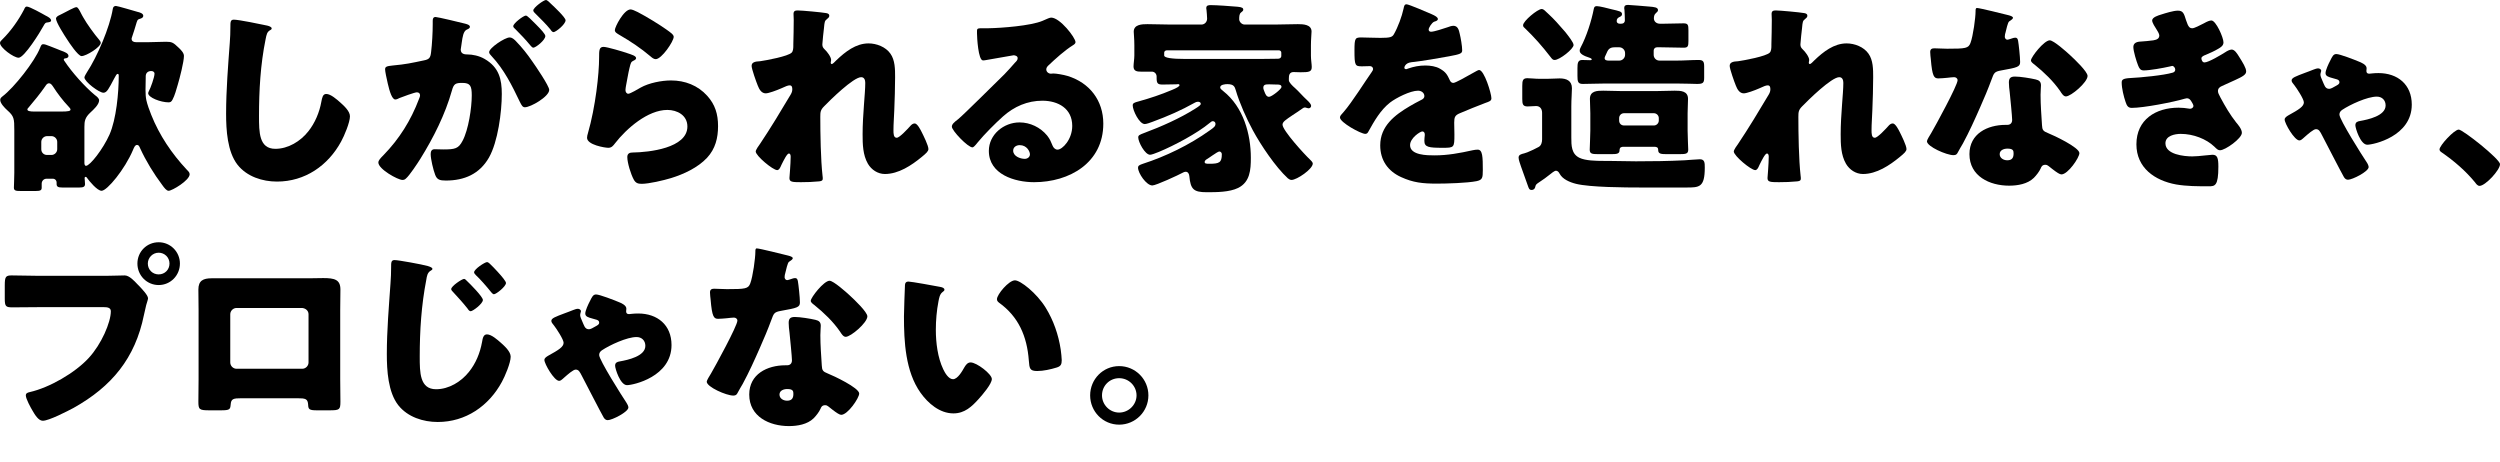
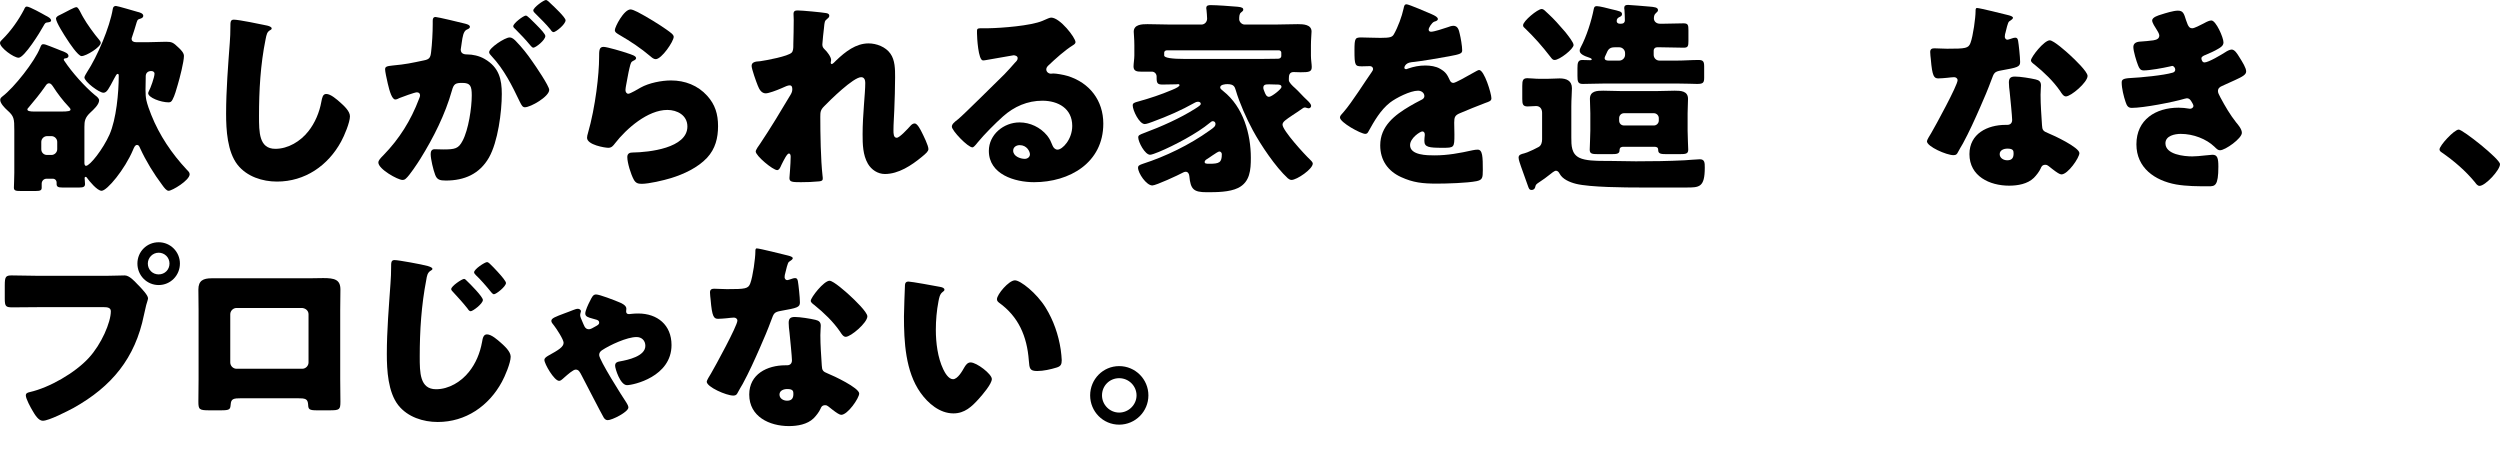
<svg xmlns="http://www.w3.org/2000/svg" width="644" height="119" viewBox="0 0 644 119" fill="none">
  <g clip-path="url(#clip0_608_22575)">
    <path d="M11.74 4.008C12.162 4.219 13.162 4.693 13.162 5.273C13.162 5.642 12.741 5.695 12.425 5.748C11.635 5.801 11.582 6.012 11.161 6.75C10.371 8.226 6.265 14.871 4.791 14.871C3.527 14.871 0 12.287 0 11.074C0 10.705 0.316 10.441 0.579 10.177C2.79 8.015 4.791 5.168 6.212 2.426C6.37 2.057 6.528 1.687 6.897 1.687C7.634 1.687 10.898 3.533 11.74 4.008ZM12.004 46.036C11.267 46.036 10.74 46.616 10.74 47.301V48.356C10.74 48.989 10.424 49.2 9.213 49.2H5.37C4.159 49.2 3.58 49.147 3.58 48.356C3.58 47.934 3.685 45.719 3.685 44.506V33.591C3.685 30.532 3.633 29.952 1.843 28.37C1.211 27.79 0.053 26.63 0.053 25.733C0.053 25.312 0.316 25.101 0.632 24.837C3.633 22.57 8.95 15.82 10.319 12.339C10.635 11.549 10.74 11.39 11.161 11.39C11.477 11.39 12.004 11.549 12.899 11.918C13.794 12.287 15.373 12.867 15.689 13.025C16.742 13.394 17.637 13.763 17.637 14.396C17.637 14.871 17.163 15.029 16.794 15.029C16.742 15.029 16.426 15.082 16.426 15.345C16.426 15.451 16.479 15.556 16.637 15.767C18.479 18.562 21.901 22.411 24.481 24.521C24.85 24.784 25.534 25.312 25.534 25.839C25.534 26.946 24.06 28.265 23.323 28.95C21.901 30.268 21.743 31.165 21.743 32.694V41.87C21.743 42.133 21.743 42.713 22.165 42.713C23.165 42.713 26.534 38.442 28.219 34.645C29.956 30.69 30.588 23.888 30.588 19.511C30.588 19.353 30.588 19.037 30.325 19.037C30.009 19.037 29.851 19.458 29.43 20.197C28.008 22.886 27.535 23.888 26.64 23.888C25.534 23.888 21.743 21.04 21.743 19.933C21.743 19.669 22.27 18.826 22.428 18.562C25.06 14.554 28.272 7.066 29.061 2.268C29.114 1.846 29.377 1.529 29.851 1.529C30.272 1.529 34.642 2.848 35.432 3.058C35.906 3.164 36.906 3.428 36.906 4.06C36.906 4.64 36.221 4.799 35.853 4.904C35.379 5.062 35.379 5.326 35.221 5.695C34.853 7.066 34.379 8.384 33.958 9.703C33.905 9.808 33.905 9.914 33.905 10.019C33.905 10.652 34.484 10.863 35.011 10.863H38.433C39.907 10.863 41.328 10.758 42.802 10.758C44.276 10.758 44.645 10.968 45.961 12.234C46.54 12.761 47.383 13.605 47.383 14.396C47.383 15.925 46.277 20.197 45.803 21.779C45.435 23.044 45.014 24.626 44.434 25.681C44.171 26.155 43.961 26.366 43.434 26.366C41.434 26.366 38.169 25.154 38.169 23.993C38.169 23.835 38.275 23.677 38.327 23.519C38.801 22.675 39.801 19.88 39.801 18.984C39.801 18.509 39.38 18.298 38.959 18.298C38.117 18.298 37.538 18.773 37.538 19.669V19.933C37.538 20.829 37.485 21.989 37.485 23.15C37.485 24.099 37.538 25.048 37.696 25.786C37.906 26.788 38.538 28.581 38.959 29.583C41.065 34.856 44.224 39.55 48.12 43.715C48.436 44.032 48.857 44.401 48.857 44.876C48.857 46.458 44.329 49.147 43.434 49.147C42.908 49.147 42.328 48.409 41.802 47.67C39.591 44.717 37.643 41.553 36.116 38.231C35.853 37.598 35.695 37.335 35.274 37.335C34.747 37.335 34.431 38.231 34.273 38.6C32.167 43.61 27.587 49.147 26.166 49.147C25.06 49.147 23.007 46.668 22.375 45.772C22.27 45.614 22.217 45.561 22.059 45.561C21.849 45.561 21.796 45.719 21.796 45.877C21.796 46.194 21.901 46.879 21.901 47.407C21.901 48.092 21.48 48.303 20.48 48.303H16.057C15.057 48.303 14.583 48.145 14.583 47.407V47.038C14.583 46.458 14.162 46.036 13.583 46.036H12.004ZM15.584 28.739C17.742 28.739 18.163 28.581 18.163 28.212C18.163 27.948 17.9 27.737 17.584 27.368C16.268 25.997 14.741 23.993 13.741 22.411C13.478 22.042 13.162 21.462 12.635 21.462C12.109 21.462 11.898 21.884 11.635 22.253C10.319 24.152 8.845 25.945 7.371 27.685C7.213 27.843 7.055 28.001 7.055 28.212C7.055 28.581 7.634 28.739 8.897 28.739H15.584ZM10.635 38.442C10.635 39.286 11.267 39.919 12.109 39.919H13.267C14.057 39.919 14.741 39.233 14.741 38.442V36.544C14.741 35.753 14.057 35.067 13.267 35.067H12.109C11.319 35.067 10.635 35.753 10.635 36.544V38.442ZM15.32 3.902C15.531 3.797 15.794 3.639 16.163 3.48C17.374 2.9 19.111 1.846 19.69 1.846C20.059 1.846 20.427 2.531 20.954 3.586C21.112 3.849 21.27 4.219 21.48 4.535C22.323 6.064 24.376 8.912 25.534 10.23C25.692 10.441 25.955 10.758 25.955 11.021C25.955 12.129 22.217 14.449 21.006 14.449C20.111 14.449 17.795 10.968 17.268 10.125C16.637 9.175 14.425 5.748 14.425 4.799C14.425 4.377 14.952 4.06 15.32 3.902Z" fill="black" />
    <path d="M68.826 6.592C69.247 6.697 69.984 6.908 69.984 7.33C69.984 7.541 69.774 7.699 69.616 7.752C68.774 8.226 68.668 8.859 68.405 10.178C67.089 16.664 66.72 23.308 66.72 29.899C66.72 34.065 66.72 38.337 70.932 38.337C74.249 38.337 77.408 36.386 79.408 33.855C81.146 31.692 82.304 28.898 82.778 26.208C82.988 25.154 83.146 24.204 84.041 24.204C85.2 24.204 86.779 25.628 87.621 26.366C88.569 27.21 90.148 28.634 90.148 29.952C90.148 31.534 88.674 35.015 87.885 36.438C84.515 42.661 78.566 46.774 71.353 46.774C67.615 46.774 63.614 45.508 61.192 42.45C58.56 39.075 58.244 33.485 58.244 29.267C58.244 23.203 58.771 16.716 59.192 11.021C59.297 9.914 59.35 8.121 59.35 6.908C59.35 5.695 59.35 5.062 60.245 5.062C61.456 5.062 67.141 6.223 68.826 6.592Z" fill="black" />
    <path d="M111.469 5.379C111.469 4.851 111.574 4.377 112.206 4.377C112.733 4.377 118.682 5.801 119.682 6.064C120.103 6.17 121.051 6.381 121.051 6.908C121.051 7.277 120.682 7.435 120.208 7.646C119.366 8.068 119.156 9.492 118.945 10.968L118.84 11.707C118.787 12.023 118.682 12.603 118.682 12.761C118.682 13.974 119.787 14.027 120.472 14.027C121.63 14.027 123.42 14.343 124.841 15.187C128.579 17.349 129.264 20.46 129.264 24.204C129.264 28.845 128.264 36.544 125.947 40.604C123.525 44.823 119.629 46.51 114.838 46.51C113.312 46.51 112.575 46.299 112.101 45.034C111.627 43.821 110.943 40.973 110.943 39.708C110.943 39.022 111.153 38.442 111.943 38.442C112.68 38.442 113.417 38.495 114.154 38.495C117.26 38.495 118.103 38.284 119.156 36.28C120.682 33.432 121.525 27.79 121.525 24.573C121.525 22.148 121.156 21.357 119.103 21.357C117.366 21.357 116.892 21.568 116.418 23.308C114.681 29.478 111.68 35.436 108.31 40.868C107.626 41.975 105.467 45.245 104.572 45.983C104.309 46.246 104.046 46.352 103.677 46.352C102.466 46.352 97.465 43.557 97.465 41.87C97.465 41.342 97.939 40.815 98.781 39.971C102.835 35.806 105.836 31.059 107.942 25.47C108.047 25.206 108.205 24.837 108.205 24.573C108.205 24.046 107.889 23.782 107.363 23.782C106.836 23.782 103.519 24.995 102.888 25.259C102.572 25.417 102.203 25.628 101.835 25.628C100.992 25.628 100.36 23.572 99.887 21.515C99.571 20.144 99.202 18.404 99.202 17.876C99.202 17.191 99.571 17.033 101.15 16.874C104.572 16.558 105.941 16.242 109.205 15.556C110.574 15.293 110.89 14.871 111.048 13.447C111.311 11.285 111.469 8.384 111.469 6.17V5.379ZM132.897 10.599C134.476 12.234 135.792 13.869 137.161 15.873C137.951 16.98 141.478 22.148 141.478 23.15C141.478 24.89 136.687 27.632 135.213 27.632C134.634 27.632 134.371 27.157 133.897 26.208C131.896 22.042 129.896 17.929 126.579 14.396C126.316 14.132 126 13.763 126 13.447C126 12.339 130.054 9.65 131.264 9.65C131.949 9.65 132.423 10.125 132.897 10.599ZM138.056 6.275C139.425 7.646 140.478 8.806 140.478 9.281C140.478 10.336 138.003 12.287 137.372 12.287C137.161 12.287 136.845 11.97 136.582 11.654C135.424 10.23 134.107 8.859 132.791 7.541C132.475 7.277 132.212 7.013 132.212 6.75C132.212 6.012 134.844 4.008 135.476 4.008C135.845 4.008 137.108 5.326 138.056 6.275ZM141.899 0.949C142.636 1.635 145.69 4.482 145.69 5.221C145.69 6.275 143.163 8.279 142.584 8.279C142.268 8.279 141.952 7.857 141.794 7.593C140.636 6.17 139.267 4.851 137.951 3.533C137.74 3.322 137.372 3.006 137.372 2.689C137.372 1.951 140.057 0 140.636 0C141.004 0 141.741 0.791 141.899 0.949Z" fill="black" />
    <path d="M161.489 13.658C162.752 14.08 163.858 14.396 163.858 14.976C163.858 15.293 163.489 15.504 163.226 15.609C162.542 15.925 162.489 16.189 162.173 17.455C161.805 18.931 161.594 20.46 161.278 21.99C161.226 22.359 161.12 22.781 161.12 23.203C161.12 23.677 161.384 24.152 161.857 24.152C162.331 24.152 164.49 22.886 165.016 22.57C167.175 21.357 170.439 20.724 172.861 20.724C176.441 20.724 179.758 21.99 182.179 24.679C184.233 26.947 184.97 29.425 184.97 32.483C184.97 35.542 184.285 38.337 182.127 40.657C179.758 43.188 176.125 44.876 172.861 45.877C170.965 46.458 167.175 47.354 165.28 47.354C164.332 47.354 163.753 47.143 163.279 46.299C162.489 44.876 161.594 41.923 161.594 40.446C161.594 39.444 162.331 39.286 163.016 39.286C167.122 39.233 177.073 38.179 177.073 32.589C177.073 29.689 174.44 28.318 171.913 28.318C166.859 28.318 161.384 33.116 158.435 36.913C157.962 37.546 157.54 38.073 156.698 38.073C155.856 38.073 151.223 37.335 151.223 35.489C151.223 35.12 151.328 34.698 151.433 34.382C153.434 27.474 154.329 18.931 154.329 14.924C154.329 12.972 154.329 12.076 155.487 12.076C156.382 12.076 160.436 13.289 161.489 13.658ZM162.437 2.426C162.805 2.426 163.542 2.742 164.279 3.111C166.648 4.324 170.176 6.539 171.65 7.594C172.755 8.385 173.545 8.912 173.545 9.492C173.545 10.652 170.439 15.24 168.912 15.24C168.386 15.24 167.912 14.818 167.543 14.502C165.122 12.445 162.437 10.652 159.699 9.07C158.909 8.596 158.383 8.332 158.383 7.752C158.383 6.961 160.699 2.426 162.437 2.426Z" fill="black" />
    <path d="M212.835 3.375C213.415 3.48 213.625 3.691 213.625 4.06C213.625 4.429 213.362 4.64 213.099 4.851C212.414 5.378 212.414 5.589 212.256 7.224C212.204 7.593 211.835 10.968 211.835 11.443C211.835 12.075 212.046 12.339 212.467 12.761C213.046 13.288 214.099 14.659 214.099 15.45C214.099 15.714 213.994 15.925 213.994 16.136C213.994 16.452 214.204 16.505 214.257 16.505C214.52 16.505 215.047 15.925 215.468 15.503C217.732 13.341 220.469 11.179 223.733 11.179C225.787 11.179 228.156 12.075 229.367 13.816C230.578 15.503 230.578 17.876 230.578 19.88C230.578 22.727 230.472 25.575 230.367 28.37C230.314 30.11 230.156 31.85 230.156 33.538C230.156 34.381 230.156 35.489 230.999 35.489C231.736 35.489 233.842 33.169 234.421 32.536C234.737 32.166 235.105 31.797 235.632 31.797C236.316 31.797 237.158 33.485 237.422 34.012C237.896 34.961 239.159 37.492 239.159 38.389C239.159 38.969 238.58 39.496 237.422 40.446C234.789 42.608 231.473 44.822 227.945 44.822C226.103 44.822 224.47 43.715 223.575 42.186C222.259 39.918 222.207 37.123 222.207 34.592C222.207 29.477 222.891 24.151 222.891 21.356C222.891 20.671 222.68 19.88 221.838 19.88C219.838 19.88 213.836 25.786 212.309 27.368C211.361 28.317 211.309 28.844 211.309 30.11C211.309 34.434 211.414 41.078 211.888 45.297C211.94 45.561 211.94 45.824 211.94 46.035C211.94 46.563 211.519 46.668 210.993 46.721C209.255 46.879 208.045 46.932 206.307 46.932C204.096 46.932 203.359 46.879 203.359 45.877C203.359 45.772 203.675 42.133 203.675 40.393C203.675 40.024 203.622 39.549 203.201 39.549C202.727 39.549 201.832 41.395 201.306 42.449C201.2 42.713 201.095 42.924 201.042 43.029C200.884 43.346 200.621 43.821 200.2 43.821C199.094 43.821 194.672 40.129 194.672 39.022C194.672 38.6 195.462 37.492 195.778 37.071C198.463 33.063 201.2 28.528 203.675 24.362C203.991 23.835 204.096 23.413 204.096 22.991C204.096 22.464 203.991 21.989 203.412 21.989C202.938 21.989 202.359 22.253 201.2 22.78C199.989 23.308 197.989 24.046 197.252 24.046C196.146 24.046 195.567 22.991 195.199 22.042C194.83 21.145 193.619 17.77 193.619 16.98C193.619 16.136 194.304 15.819 195.83 15.767C197.357 15.556 203.043 14.501 203.938 13.552C204.307 13.183 204.359 12.444 204.359 11.864V11.443C204.412 9.333 204.464 7.224 204.464 5.115C204.464 4.587 204.412 4.113 204.412 3.585C204.412 2.847 204.833 2.689 205.465 2.689C206.57 2.689 211.677 3.164 212.835 3.375Z" fill="black" />
    <path d="M277.051 10.863C277.051 11.179 276.735 11.443 276.472 11.601C274.261 12.972 271.891 15.134 269.996 16.927C269.733 17.191 269.522 17.507 269.522 17.876C269.522 18.509 270.101 18.984 270.733 18.984C270.891 18.984 271.102 18.931 271.312 18.931C272.102 18.931 273.945 19.247 274.998 19.564C280.684 21.304 284.211 25.892 284.211 31.85C284.211 41.922 275.524 46.932 266.363 46.932C261.415 46.932 254.728 44.928 254.728 38.864C254.728 34.645 258.572 31.534 262.625 31.534C265.363 31.534 267.996 32.8 269.733 34.909C270.523 35.911 270.681 36.438 271.154 37.545C271.365 38.073 271.839 38.547 272.418 38.547C273.681 38.547 276.209 35.911 276.209 32.43C276.209 27.948 272.576 25.944 268.522 25.944C264.679 25.944 261.257 27.421 258.361 30.005C256.466 31.692 253.465 34.698 251.885 36.649C251.148 37.598 250.727 37.967 250.517 37.967C249.306 37.967 245.199 33.643 245.199 32.641C245.199 32.009 245.726 31.534 246.831 30.69C248.147 29.636 256.887 20.935 258.73 19.142C259.73 18.14 260.52 17.191 261.415 16.189C261.783 15.82 262.152 15.503 262.152 14.976C262.152 14.343 261.309 14.238 261.099 14.238C260.941 14.238 255.202 15.292 253.833 15.503C253.623 15.556 253.412 15.556 253.202 15.556C251.991 15.556 251.675 9.597 251.675 8.595V8.068C251.675 7.277 251.833 7.277 253.36 7.277H254.57C257.993 7.224 265.521 6.644 268.522 5.379C269.838 4.799 270.417 4.535 270.786 4.535C273.05 4.535 277.051 9.703 277.051 10.863ZM262.678 37.387C261.836 37.387 260.993 37.862 260.993 38.811C260.993 40.235 262.783 40.92 263.994 40.92C264.679 40.92 265.31 40.446 265.31 39.76C265.31 39.022 264.521 37.387 262.678 37.387Z" fill="black" />
    <path d="M330.378 32.114C330.378 33.591 336.116 39.866 337.432 41.079C337.643 41.29 338.169 41.764 338.169 42.133C338.169 43.557 334.063 46.352 332.694 46.352C332.326 46.352 332.01 46.141 331.746 45.93C328.588 43.03 324.797 37.387 322.744 33.591C321.112 30.585 319.269 26.472 318.321 23.202C318.058 22.359 317.848 21.673 316.163 21.673C315.636 21.673 314.32 21.779 314.32 22.517C314.32 22.833 314.636 23.097 315.11 23.466C320.322 27.579 322.217 34.593 322.217 40.657C322.217 43.768 322.007 46.879 318.953 48.409C316.689 49.516 313.373 49.516 310.845 49.516C307.476 49.516 306.686 48.778 306.37 45.35C306.318 44.823 306.055 44.243 305.423 44.243C305.16 44.243 304.949 44.348 304.738 44.454C303.58 45.086 297.789 47.776 296.841 47.776C295.314 47.776 293.156 44.612 293.156 43.188C293.156 42.713 293.472 42.502 294.419 42.186C300.158 40.34 306.423 37.335 311.635 33.591C312.688 32.852 313.109 32.536 313.109 31.903C313.109 31.534 312.846 31.218 312.425 31.218C312.162 31.218 311.951 31.376 311.583 31.692C308.424 34.329 302.475 37.493 298.526 39.128C297.631 39.497 296.631 39.866 296.262 39.866C294.946 39.866 293.209 36.596 293.209 35.384C293.209 34.856 293.577 34.698 294.683 34.276C299.105 32.642 304.054 30.427 307.792 28.054C308.897 27.368 309.319 27.052 309.319 26.735C309.319 26.366 308.95 26.208 308.582 26.208C308.266 26.208 308.002 26.314 307.739 26.472C304.265 28.423 300.895 29.899 296.894 31.376C296.367 31.587 295.314 31.956 294.893 31.956C293.472 31.956 291.787 28.423 291.787 27.157C291.787 26.577 292.156 26.419 293.367 26.103C296.367 25.259 298.947 24.415 301.948 23.15C303.106 22.675 303.843 22.253 303.843 21.937C303.843 21.779 303.685 21.673 303.475 21.673C303.317 21.673 303.212 21.726 302.843 21.726H302.685C301.632 21.726 300.579 21.779 299.526 21.779C298.315 21.779 297.947 21.568 297.947 20.144V19.722C297.947 19.037 297.42 18.456 296.736 18.456H293.893C292.945 18.456 291.998 18.351 291.998 17.138C291.998 16.4 292.208 15.187 292.208 14.29V11.654C292.208 9.966 292.05 8.701 292.05 8.174C292.05 6.275 294.209 6.222 295.578 6.222C297.631 6.222 299.632 6.328 301.685 6.328H309.477C310.319 6.328 310.951 5.642 310.951 4.799C310.951 4.324 310.845 3.006 310.793 2.531C310.74 2.373 310.74 2.215 310.74 2.057C310.74 1.371 311.319 1.318 311.898 1.318C313.32 1.318 317.163 1.582 318.848 1.74C320.006 1.846 320.269 2.109 320.269 2.478C320.269 2.742 320.059 2.953 319.69 3.217C319.269 3.533 319.216 4.166 319.216 4.957C319.216 5.59 319.848 6.328 320.638 6.328H328.219C330.272 6.328 332.273 6.222 334.326 6.222C335.642 6.222 337.854 6.275 337.854 8.121C337.854 8.543 337.696 10.23 337.696 11.654V14.396C337.696 15.398 337.906 16.558 337.906 17.244C337.906 18.509 337.222 18.615 335.011 18.615C334.379 18.615 333.8 18.562 333.221 18.562C332.115 18.562 332.01 19.458 332.01 20.197V20.671C332.01 21.198 332.905 22.095 333.642 22.728C334.484 23.466 335.59 24.784 336.695 25.786C337.327 26.366 337.748 26.894 337.748 27.263C337.748 27.632 337.432 27.896 337.116 27.896C337.011 27.896 336.959 27.896 336.59 27.79C336.274 27.685 336.221 27.685 336.116 27.685C335.906 27.685 335.748 27.79 335.59 27.896C334.589 28.634 333.694 29.161 333.01 29.636C331.22 30.849 330.378 31.376 330.378 32.114ZM324.481 15.187C325.955 15.187 327.377 15.134 328.851 15.134H329.167C329.641 15.134 330.062 14.923 330.062 14.396V13.552C330.062 13.236 329.798 12.972 329.483 12.972H300.527C300.211 12.972 299.895 13.236 299.895 13.552V14.29C299.895 14.888 301.737 15.187 305.423 15.187H324.481ZM314.741 39.708C314.741 39.391 314.478 39.022 314.11 39.022C313.846 39.022 313.109 39.497 312.267 40.077C311.846 40.393 311.319 40.71 310.845 41.026C310.582 41.184 310.319 41.448 310.319 41.712C310.319 42.133 310.635 42.186 311.53 42.186C314.11 42.186 314.741 41.87 314.741 39.708ZM328.903 21.779C328.272 21.779 327.587 21.726 326.956 21.726C326.008 21.726 325.429 21.779 325.429 22.622C325.429 22.886 325.587 23.308 325.745 23.677C325.955 24.204 326.218 24.942 326.903 24.942C327.587 24.942 330.114 22.939 330.114 22.411C330.114 21.831 329.535 21.779 329.061 21.779H328.903Z" fill="black" />
    <path d="M368.76 3.639C369.708 4.061 370.392 4.43 370.392 4.904C370.392 5.326 369.813 5.484 369.444 5.59C368.812 5.853 368.023 7.172 368.023 7.594C368.023 8.016 368.286 8.174 368.655 8.174C369.444 8.174 371.813 7.383 372.919 7.014C373.34 6.855 373.919 6.644 374.393 6.644C375.551 6.644 375.815 7.752 376.025 8.701C376.288 9.756 376.657 11.865 376.657 12.972C376.657 13.763 376.183 13.974 373.288 14.502C370.392 15.029 366.812 15.662 363.548 16.031C361.863 16.242 361.758 17.402 361.758 17.455C361.758 17.718 362.021 17.824 362.232 17.824C362.337 17.824 362.6 17.718 362.705 17.666C364.232 17.138 365.601 16.875 367.18 16.875C368.444 16.875 369.918 17.085 370.971 17.718C372.445 18.562 372.814 19.248 373.498 20.724C373.709 21.146 373.972 21.357 374.393 21.357C374.92 21.357 377.71 19.775 379.289 18.878C379.763 18.615 380.132 18.404 380.342 18.298C380.553 18.193 380.816 18.035 381.027 18.035C382.343 18.035 384.186 24.099 384.186 25.312C384.186 25.997 383.659 26.155 382.606 26.525C380.079 27.474 378.5 28.159 376.078 29.161C374.814 29.689 374.604 30.163 374.604 31.587C374.604 32.22 374.656 33.485 374.656 34.645C374.656 38.02 374.604 38.073 371.655 38.073C368.023 38.073 366.917 37.915 366.917 36.28C366.917 35.806 366.97 35.331 367.022 34.856V34.593C367.022 34.224 366.812 33.855 366.391 33.855C365.864 33.855 363.232 35.542 363.232 37.388C363.232 40.024 367.707 40.024 369.55 40.024C372.919 40.024 376.025 39.444 379.342 38.706C379.816 38.6 380.29 38.548 380.658 38.548C381.922 38.548 381.974 40.446 381.974 43.821C381.974 45.825 381.869 46.352 380.342 46.669C377.973 47.143 372.708 47.301 370.129 47.301C366.443 47.301 364.022 47.038 360.915 45.614C357.546 44.085 355.545 41.29 355.545 37.44C355.545 32.483 359.283 29.636 363.127 27.368C364.022 26.841 365.075 26.261 366.022 25.786C366.496 25.576 366.917 25.312 366.917 24.732C366.917 23.994 366.233 23.361 365.285 23.361C363.285 23.361 359.652 25.206 358.072 26.419C355.598 28.37 354.019 31.165 352.492 33.907C352.334 34.224 352.123 34.487 351.702 34.487C350.544 34.487 345.174 31.534 345.174 30.269C345.174 29.847 345.49 29.53 346.121 28.845C348.28 26.366 351.702 20.882 353.387 18.509C353.65 18.14 353.703 17.982 353.703 17.771C353.703 17.349 353.334 17.033 352.913 17.033C352.281 17.033 351.544 17.085 350.86 17.085C349.07 17.085 348.912 16.927 348.912 12.972C348.912 9.703 349.122 9.65 350.807 9.65C351.965 9.65 353.861 9.756 355.598 9.756C358.178 9.756 358.652 9.545 359.073 8.806C360.126 6.961 361.126 4.219 361.547 2.268C361.705 1.477 361.81 1.108 362.337 1.108C362.916 1.108 367.917 3.27 368.76 3.639Z" fill="black" />
    <path d="M396.349 37.862C397.033 37.493 397.244 36.65 397.244 35.911V29.056C397.244 27.896 396.559 27.316 395.717 27.316C395.138 27.316 394.138 27.421 393.506 27.421C392.295 27.421 392.137 26.841 392.137 25.47V22.148C392.137 20.724 392.295 20.144 393.453 20.144C394.243 20.144 395.454 20.302 396.612 20.302H398.56C399.718 20.302 400.771 20.197 401.772 20.197C403.509 20.197 404.93 20.777 404.93 22.728C404.93 23.994 404.772 25.47 404.772 27.421V35.384C404.772 37.441 404.772 39.655 406.878 40.657C408.405 41.395 411.09 41.448 413.091 41.448H414.091C416.565 41.448 418.987 41.554 421.409 41.554C425.621 41.554 429.78 41.501 433.939 41.29C434.781 41.237 437.361 41.026 437.888 41.026C439.151 41.026 439.151 41.975 439.151 43.188C439.151 48.303 437.73 48.303 434.36 48.303H422.725C418.671 48.303 409.563 48.251 405.983 47.354C404.299 46.932 402.509 46.141 401.772 44.77C401.561 44.349 401.245 43.979 400.824 43.979C400.403 43.979 399.613 44.665 399.139 45.034C398.349 45.667 397.56 46.247 396.665 46.827C395.717 47.46 395.612 47.512 395.454 48.251C395.349 48.673 394.98 48.936 394.559 48.936C393.927 48.936 393.822 48.514 393.611 47.934C392.979 46.247 392.453 44.612 391.821 42.925C391.611 42.292 391.189 41.184 391.189 40.605C391.189 39.866 391.821 39.708 392.664 39.497C393.032 39.392 393.19 39.339 393.453 39.233C394.138 38.97 395.717 38.231 396.349 37.862ZM397.139 2.321C397.507 2.321 397.823 2.584 398.297 3.059C398.402 3.164 398.613 3.375 398.981 3.692C400.245 4.852 401.666 6.434 402.877 7.857C402.982 7.963 403.035 8.016 403.246 8.279C403.983 9.229 405.352 10.916 405.352 11.601C405.352 12.603 401.772 15.451 400.455 15.451C399.982 15.451 399.771 15.135 399.402 14.66C397.244 11.865 395.243 9.598 392.716 7.172C392.453 6.961 392.348 6.803 392.348 6.486C392.348 5.432 396.086 2.321 397.139 2.321ZM417.566 6.117C418.25 6.117 418.566 5.748 418.566 5.274C418.566 4.535 418.513 3.27 418.461 2.531C418.408 2.373 418.408 2.215 418.408 2.057C418.408 1.371 418.829 1.266 419.408 1.266C420.04 1.266 423.989 1.635 424.831 1.688C426.147 1.793 427.095 1.899 427.095 2.584C427.095 2.901 426.937 3.059 426.516 3.428C426.147 3.744 426.042 4.219 426.042 4.746C426.042 5.326 426.463 6.117 427.674 6.117H428.201C430.043 6.117 431.886 6.012 433.676 6.012C434.834 6.012 434.939 6.434 434.939 7.805V10.547C434.939 11.865 434.834 12.287 433.729 12.287C431.781 12.287 429.78 12.182 427.832 12.182H426.832C426.358 12.182 425.989 12.551 425.989 13.025V14.133C425.989 14.924 426.621 15.609 427.463 15.609H431.939C433.834 15.609 435.676 15.451 437.572 15.451C438.73 15.451 438.993 15.873 438.993 17.086V20.039C438.993 21.357 438.677 21.621 437.151 21.621C436.098 21.621 434.466 21.515 431.939 21.515H413.459C411.511 21.515 409.616 21.621 407.721 21.621C406.457 21.621 406.352 20.988 406.352 19.511V17.56C406.352 16.295 406.457 15.451 407.563 15.451C408.195 15.451 409.037 15.504 409.616 15.504C409.721 15.504 410.037 15.504 410.037 15.293C410.037 15.082 409.616 14.924 409.458 14.871C407.984 14.396 406.931 13.869 406.931 13.078C406.931 12.709 407.036 12.498 407.194 12.182C408.668 9.439 409.985 5.326 410.564 2.268C410.669 1.793 410.827 1.582 411.353 1.582C412.038 1.582 414.302 2.162 415.091 2.373C417.092 2.848 417.829 2.953 417.829 3.639C417.829 4.008 417.566 4.219 417.303 4.324C416.723 4.588 416.46 4.852 416.46 5.432C416.46 5.801 416.723 6.117 417.303 6.117H417.566ZM409.669 29.162C409.669 27.896 409.563 26.683 409.563 25.47C409.563 23.414 411.406 23.361 412.985 23.361C414.67 23.361 416.302 23.466 417.987 23.466H426.411C428.043 23.466 429.727 23.361 431.412 23.361C432.939 23.361 434.834 23.414 434.834 25.47C434.834 26.683 434.729 27.896 434.729 29.162V33.644C434.729 35.384 434.887 37.81 434.887 38.548C434.887 39.603 434.308 39.708 432.676 39.708H429.253C427.832 39.708 427.148 39.602 427.148 38.653C427.148 37.915 426.726 37.81 426.095 37.81H418.25C417.776 37.81 417.197 37.862 417.197 38.706C417.197 39.603 416.513 39.708 415.144 39.708H411.669C410.09 39.708 409.511 39.603 409.511 38.548C409.511 37.599 409.669 35.384 409.669 33.644V29.162ZM417.145 15.609C417.934 15.609 418.619 14.924 418.619 14.133V13.658C418.619 12.867 417.934 12.182 417.145 12.182H415.934C414.512 12.182 414.196 12.867 413.775 13.869C413.67 14.08 413.565 14.291 413.459 14.555C413.389 14.73 413.354 14.871 413.354 14.976C413.354 15.556 413.986 15.609 414.407 15.609H417.145ZM417.092 31.06C417.092 31.798 417.618 32.325 418.355 32.325H426.042C426.726 32.325 427.306 31.745 427.306 31.06V30.427C427.306 29.741 426.726 29.162 426.042 29.162H418.355C417.618 29.162 417.092 29.741 417.092 30.427V31.06Z" fill="black" />
-     <path d="M464.787 3.375C465.366 3.48 465.576 3.691 465.576 4.06C465.576 4.429 465.313 4.64 465.05 4.851C464.365 5.378 464.365 5.589 464.207 7.224C464.155 7.593 463.786 10.968 463.786 11.443C463.786 12.075 463.997 12.339 464.418 12.761C464.997 13.288 466.05 14.659 466.05 15.45C466.05 15.714 465.945 15.925 465.945 16.136C465.945 16.452 466.155 16.505 466.208 16.505C466.471 16.505 466.998 15.925 467.419 15.503C469.683 13.341 472.42 11.179 475.685 11.179C477.738 11.179 480.107 12.075 481.318 13.816C482.529 15.503 482.529 17.876 482.529 19.88C482.529 22.727 482.423 25.575 482.318 28.37C482.266 30.11 482.108 31.85 482.108 33.538C482.108 34.381 482.108 35.489 482.95 35.489C483.687 35.489 485.793 33.169 486.372 32.536C486.688 32.166 487.056 31.797 487.583 31.797C488.267 31.797 489.11 33.485 489.373 34.012C489.847 34.961 491.11 37.492 491.11 38.389C491.11 38.969 490.531 39.496 489.373 40.446C486.741 42.608 483.424 44.822 479.896 44.822C478.054 44.822 476.422 43.715 475.527 42.186C474.21 39.918 474.158 37.123 474.158 34.592C474.158 29.477 474.842 24.151 474.842 21.356C474.842 20.671 474.632 19.88 473.789 19.88C471.789 19.88 465.787 25.786 464.26 27.368C463.312 28.317 463.26 28.844 463.26 30.11C463.26 34.434 463.365 41.078 463.839 45.297C463.892 45.561 463.892 45.824 463.892 46.035C463.892 46.563 463.47 46.668 462.944 46.721C461.207 46.879 459.996 46.932 458.258 46.932C456.047 46.932 455.31 46.879 455.31 45.877C455.31 45.772 455.626 42.133 455.626 40.393C455.626 40.024 455.573 39.549 455.152 39.549C454.678 39.549 453.783 41.395 453.257 42.449C453.152 42.713 453.046 42.924 452.994 43.029C452.836 43.346 452.572 43.821 452.151 43.821C451.046 43.821 446.623 40.129 446.623 39.022C446.623 38.6 447.413 37.492 447.729 37.071C450.414 33.063 453.152 28.528 455.626 24.362C455.942 23.835 456.047 23.413 456.047 22.991C456.047 22.464 455.942 21.989 455.363 21.989C454.889 21.989 454.31 22.253 453.152 22.78C451.941 23.308 449.94 24.046 449.203 24.046C448.097 24.046 447.518 22.991 447.15 22.042C446.781 21.145 445.57 17.77 445.57 16.98C445.57 16.136 446.255 15.819 447.782 15.767C449.308 15.556 454.994 14.501 455.889 13.552C456.258 13.183 456.31 12.444 456.31 11.864V11.443C456.363 9.333 456.416 7.224 456.416 5.115C456.416 4.587 456.363 4.113 456.363 3.585C456.363 2.847 456.784 2.689 457.416 2.689C458.522 2.689 463.628 3.164 464.787 3.375Z" fill="black" />
    <path d="M517.331 3.902C517.962 4.06 518.541 4.271 518.541 4.588C518.541 4.851 518.173 5.115 517.541 5.537C517.225 5.748 516.804 7.594 516.594 8.49C516.541 8.701 516.488 8.806 516.488 8.912C516.488 9.07 516.436 9.281 516.436 9.492C516.436 9.808 516.699 10.23 517.067 10.23C517.331 10.23 517.91 10.019 518.226 9.914C518.541 9.808 518.805 9.703 519.121 9.703C519.594 9.703 519.752 9.966 519.858 10.494C520.016 11.338 520.384 14.712 520.384 15.978C520.384 17.244 519.647 17.402 515.541 18.14C513.698 18.456 513.645 18.826 513.013 20.513C512.118 22.939 511.118 25.312 510.065 27.685C508.696 30.796 507.275 33.96 505.643 36.966C505.222 37.704 504.695 38.548 504.379 39.18C504.116 39.708 503.906 39.971 503.221 39.971C501.431 39.971 496.377 37.757 496.377 36.386C496.377 36.069 497.114 34.856 497.483 34.276C498.536 32.483 504.274 21.989 504.274 20.671C504.274 20.144 503.8 19.88 503.379 19.88C503.063 19.88 502.01 19.986 501.642 20.038C501.063 20.091 499.957 20.197 499.325 20.197C498.22 20.197 497.746 19.722 497.377 15.24C497.325 14.818 497.219 13.869 497.219 13.394C497.219 12.656 497.64 12.445 498.272 12.445C499.167 12.445 500.431 12.55 501.589 12.55C506.38 12.55 507.064 12.445 507.591 11.074C508.275 9.281 508.907 4.535 508.907 2.9C508.907 2.478 508.907 2.057 509.276 2.057C509.96 2.057 516.278 3.639 517.331 3.902ZM524.385 20.46C525.28 20.671 525.754 21.04 525.754 21.989C525.754 22.517 525.649 23.466 525.649 24.415C525.649 27.052 525.859 29.636 526.017 32.22C526.07 33.485 526.333 33.802 527.544 34.276C529.018 34.856 535.652 37.968 535.652 39.444C535.652 40.604 532.704 44.928 531.019 44.928C530.598 44.928 529.861 44.454 528.702 43.557C528.387 43.294 528.071 43.03 527.702 42.766C527.439 42.555 527.228 42.45 526.86 42.45C526.017 42.45 525.807 43.083 525.702 43.346C525.333 44.19 524.543 45.192 523.912 45.825C522.279 47.407 519.752 47.828 517.541 47.828C512.54 47.828 507.328 45.403 507.328 39.708C507.328 34.434 511.961 32.167 516.646 32.167H517.067C517.91 32.167 518.331 31.64 518.331 30.901C518.331 30.005 517.857 25.312 517.699 23.73C517.594 22.939 517.489 22.042 517.489 21.251C517.489 20.144 517.91 19.722 519.068 19.722C520.437 19.722 523.017 20.144 524.385 20.46ZM515.119 39.708C515.119 40.762 516.172 41.29 517.067 41.29C518.278 41.29 518.699 40.657 518.699 39.55C518.699 38.864 518.647 38.284 517.12 38.284C516.225 38.284 515.119 38.653 515.119 39.708ZM533.23 14.185C534.441 15.293 537.758 18.456 537.758 19.564C537.758 21.198 533.493 24.837 532.177 24.837C531.545 24.837 531.072 24.046 530.703 23.466C528.913 20.882 526.597 18.667 524.122 16.663C523.701 16.347 523.174 15.978 523.174 15.556C523.174 14.712 526.544 10.388 528.018 10.388C529.018 10.388 532.388 13.394 533.23 14.185Z" fill="black" />
    <path d="M563.133 5.221C563.712 7.014 564.08 7.278 564.765 7.278C565.239 7.278 566.713 6.539 567.713 6.012C568.555 5.537 569.187 5.274 569.661 5.274C570.819 5.274 572.767 9.651 572.767 10.916C572.767 11.76 572.083 12.182 571.451 12.551C570.398 13.184 569.292 13.658 568.187 14.133C567.766 14.291 567.081 14.555 567.081 15.029C567.081 15.346 567.292 16.084 567.871 16.084C568.924 16.084 572.241 14.08 573.241 13.447C573.61 13.184 574.399 12.762 574.873 12.762C575.663 12.762 576.295 13.816 576.821 14.66C577.716 16.084 578.611 17.508 578.611 18.404C578.611 19.248 577.611 19.775 575.768 20.619C574.663 21.146 573.504 21.674 572.399 22.148C571.767 22.412 571.346 22.781 571.346 23.466C571.346 23.888 571.556 24.31 571.977 25.101C573.188 27.369 574.452 29.531 576.031 31.535C576.61 32.22 577.505 33.275 577.505 34.224C577.505 35.648 573.241 38.706 571.872 38.706C571.398 38.706 571.082 38.443 570.398 37.757C568.345 35.806 565.028 34.488 561.764 34.488C560.237 34.488 557.815 34.962 557.815 36.913C557.815 39.814 562.606 40.288 564.712 40.288C565.344 40.288 567.029 40.183 568.187 40.025C568.766 39.972 569.661 39.866 569.924 39.866C571.188 39.866 571.451 40.71 571.451 42.925C571.451 47.934 570.556 47.987 568.977 47.987C566.186 47.987 563.291 47.987 560.553 47.513C555.078 46.511 550.339 43.241 550.339 37.177C550.339 30.796 555.341 27.738 561.185 27.738C562.132 27.738 563.08 27.843 564.028 28.002H564.238C564.554 28.002 565.028 27.738 565.028 27.263C565.028 27 564.66 26.367 564.449 26.05C564.186 25.629 563.87 25.312 563.343 25.312C563.238 25.312 563.027 25.365 562.817 25.418C559.816 26.314 552.182 27.791 549.129 27.791C548.181 27.791 547.865 27.211 547.549 26.261C547.075 24.89 546.549 22.728 546.549 21.305C546.549 20.566 546.759 20.197 548.918 20.092C551.34 19.986 557.394 19.406 559.658 18.721C560.079 18.615 560.342 18.352 560.342 17.93C560.342 17.508 559.974 16.98 559.553 16.98C559.447 16.98 559.079 17.086 558.868 17.139C557.289 17.508 553.761 18.14 552.235 18.14C551.34 18.14 551.076 17.613 550.761 16.822C550.339 15.768 549.55 13.184 549.55 12.129C549.55 11.338 550.024 10.758 551.445 10.705C552.235 10.652 553.656 10.547 554.709 10.389C555.657 10.231 556.236 9.914 556.236 9.123C556.236 8.701 555.762 7.963 555.499 7.541C555.183 7.067 554.393 5.854 554.393 5.274C554.393 4.43 556.025 3.955 556.71 3.745C557.868 3.375 559.869 2.743 561.027 2.743C562.396 2.743 562.606 3.534 563.133 5.221Z" fill="black" />
-     <path d="M599.057 18.826C599.057 18.087 599.847 16.4 600.215 15.714C600.794 14.554 601.057 13.921 601.847 13.921C602.742 13.921 606.533 15.398 607.533 15.82C608.217 16.083 609.639 16.663 609.639 17.56C609.639 17.824 609.586 18.087 609.586 18.298C609.586 18.773 609.85 18.984 610.323 18.984C610.692 18.984 611.324 18.826 612.693 18.826C617.641 18.826 621.274 21.779 621.274 26.946C621.274 35.12 611.429 37.282 609.797 37.282C608.06 37.282 606.743 33.011 606.743 32.272C606.743 31.481 607.27 31.27 607.954 31.165C610.007 30.796 614.535 29.847 614.535 27.157C614.535 25.786 613.588 24.89 612.271 24.89C609.797 24.89 605.375 26.946 603.321 28.317C602.9 28.634 602.637 28.95 602.637 29.53C602.637 30.796 608.533 40.13 609.639 41.764C609.902 42.133 610.165 42.713 610.165 43.03C610.165 44.19 605.954 46.299 604.848 46.299C604.374 46.299 604.058 46.036 603.795 45.614C603.111 44.454 599.162 36.755 598.162 34.856C597.635 33.854 597.372 33.274 596.582 33.274C595.951 33.274 594.529 34.54 593.687 35.278C593.476 35.436 593.318 35.594 593.213 35.7C593.002 35.911 592.634 36.175 592.318 36.175C591.054 36.175 588.527 31.798 588.527 30.796C588.527 30.268 589.106 29.952 589.528 29.689C592.213 28.212 593.476 27.421 593.476 26.366C593.476 25.523 591.634 22.728 591.054 21.989C590.581 21.409 590.317 21.093 590.317 20.724C590.317 20.038 591.37 19.669 593.739 18.773C594.371 18.562 595.108 18.245 595.951 17.929C596.372 17.771 596.793 17.613 597.162 17.613C597.53 17.613 597.951 17.876 597.951 18.245C597.951 18.404 597.741 18.826 597.741 19.247C597.741 19.616 598.004 20.249 598.267 20.829C598.741 21.831 598.899 22.886 600.004 22.886C600.426 22.886 601.057 22.517 601.689 22.148C602.163 21.884 602.637 21.673 602.637 21.198C602.637 20.777 602.426 20.618 602.058 20.46C601.637 20.355 601.268 20.249 600.952 20.144C599.794 19.828 599.057 19.616 599.057 18.826Z" fill="black" />
    <path d="M644.002 42.291C644.002 43.82 640.211 47.881 638.737 47.881C638.21 47.881 637.842 47.353 637.579 46.984C635.104 43.978 632.156 41.447 628.944 39.233C628.681 39.074 628.418 38.811 628.418 38.494C628.418 37.492 632.209 33.379 633.367 33.379C634.42 33.379 644.002 40.973 644.002 42.291Z" fill="black" />
    <path d="M27.131 71.054C28.763 71.054 31.08 70.948 32.133 70.948C33.291 70.948 34.607 72.372 35.397 73.216L35.818 73.638C36.66 74.534 38.134 76.063 38.134 76.854C38.134 77.171 37.766 78.173 37.66 78.594C37.45 79.491 37.292 80.229 37.081 81.126C34.818 92.305 28.763 99.582 18.971 105.066C17.391 105.91 12.6 108.388 11.021 108.388C9.863 108.388 8.915 106.701 8.389 105.805C7.915 105.014 6.651 102.746 6.651 101.85C6.651 101.27 7.178 101.111 7.651 101.006C12.758 99.846 19.339 96.049 22.867 92.2C26.131 88.666 28.552 83.024 28.552 80.177C28.552 79.227 27.605 79.122 26.762 79.122H10.021C7.757 79.122 5.546 79.174 3.282 79.174C1.492 79.174 1.229 78.964 1.229 76.907V73.479C1.229 71.265 1.492 70.948 3.019 70.948C5.388 70.948 7.809 71.054 10.179 71.054H27.131ZM46.347 67.89C46.347 70.948 43.925 73.427 40.872 73.427C37.818 73.427 35.397 70.948 35.397 67.89C35.397 64.831 37.818 62.406 40.872 62.406C43.925 62.406 46.347 64.884 46.347 67.89ZM38.082 67.89C38.082 69.472 39.292 70.685 40.872 70.685C42.451 70.685 43.662 69.472 43.662 67.89C43.662 66.308 42.399 65.095 40.872 65.095C39.345 65.095 38.082 66.361 38.082 67.89Z" fill="black" />
    <path d="M79.636 71.686C81.005 71.686 82.216 71.634 83.269 71.634C86.165 71.634 87.692 72.003 87.692 74.587C87.692 76.38 87.639 78.12 87.639 79.86V97.684C87.639 99.582 87.692 101.48 87.692 103.431C87.692 105.541 87.481 105.699 84.849 105.699H81.584C79.584 105.699 79.426 105.383 79.373 104.222C79.268 102.746 78.741 102.588 76.583 102.588H62.21C60.052 102.588 59.525 102.746 59.42 104.222C59.315 105.435 59.209 105.699 56.945 105.699H53.944C51.312 105.699 51.102 105.488 51.102 103.431C51.102 101.533 51.154 99.582 51.154 97.684V79.86C51.154 78.12 51.102 76.38 51.102 74.587C51.102 72.266 52.365 71.686 54.524 71.686H79.636ZM60.947 79.333C60.052 79.333 59.315 80.071 59.315 80.967V93.359C59.315 94.256 60.052 94.994 60.947 94.994H77.846C78.741 94.994 79.478 94.256 79.478 93.359V80.967C79.478 80.018 78.741 79.438 77.846 79.333H60.947Z" fill="black" />
    <path d="M110.176 68.522C110.86 68.733 111.387 68.944 111.387 69.26C111.387 69.471 111.229 69.577 111.018 69.682C110.071 70.21 109.965 71.159 109.807 72.108C108.544 78.594 108.123 85.238 108.123 91.83C108.123 95.943 108.123 100.267 112.335 100.267C115.651 100.267 118.81 98.316 120.811 95.785C122.548 93.623 123.654 90.986 124.18 88.086C124.338 87.084 124.549 86.135 125.444 86.135C126.602 86.135 128.181 87.559 129.024 88.297C129.971 89.141 131.551 90.564 131.551 91.883C131.551 93.465 130.077 96.945 129.287 98.369C125.918 104.591 119.968 108.704 112.756 108.704C109.018 108.704 105.017 107.439 102.595 104.38C99.962 101.005 99.647 95.416 99.647 91.197C99.647 85.133 100.173 79.069 100.594 72.952C100.699 71.739 100.752 70.051 100.752 68.838C100.752 67.626 100.752 66.993 101.647 66.993C102.595 66.993 108.702 68.1 110.176 68.522ZM120.284 72.372C121.021 73.057 124.391 76.432 124.391 77.276C124.391 78.225 121.811 80.176 121.232 80.176C120.916 80.176 120.6 79.754 120.442 79.49C119.284 78.014 118.02 76.643 116.757 75.272C116.546 75.061 116.23 74.745 116.23 74.481C116.23 73.69 119.021 71.844 119.547 71.844C119.81 71.844 120.126 72.213 120.284 72.372ZM126.128 67.889C126.76 68.469 127.444 69.208 128.181 69.999C129.34 71.264 130.34 72.477 130.34 72.899C130.34 73.795 127.813 75.799 127.234 75.799C127.076 75.799 126.813 75.641 126.444 75.166C125.444 73.901 123.496 71.686 122.653 70.948C122.337 70.631 122.127 70.368 122.127 70.157C122.127 69.313 124.917 67.52 125.444 67.52C125.654 67.52 125.918 67.678 126.128 67.889Z" fill="black" />
    <path d="M150.766 80.757C150.766 80.019 151.556 78.332 151.924 77.646C152.503 76.486 152.766 75.853 153.556 75.853C154.451 75.853 158.242 77.329 159.242 77.751C159.926 78.015 161.348 78.595 161.348 79.492C161.348 79.755 161.295 80.019 161.295 80.23C161.295 80.704 161.559 80.915 162.032 80.915C162.401 80.915 163.033 80.757 164.401 80.757C169.35 80.757 172.983 83.71 172.983 88.878C172.983 97.052 163.138 99.214 161.506 99.214C159.768 99.214 158.452 94.942 158.452 94.204C158.452 93.413 158.979 93.202 159.663 93.097C161.716 92.728 166.244 91.778 166.244 89.089C166.244 87.718 165.296 86.821 163.98 86.821C161.506 86.821 157.083 88.878 155.03 90.249C154.609 90.565 154.346 90.882 154.346 91.462C154.346 92.728 160.242 102.061 161.348 103.696C161.611 104.065 161.874 104.645 161.874 104.961C161.874 106.122 157.663 108.231 156.557 108.231C156.083 108.231 155.767 107.967 155.504 107.545C154.82 106.385 150.871 98.686 149.871 96.788C149.344 95.786 149.081 95.206 148.291 95.206C147.66 95.206 146.238 96.472 145.396 97.21C145.185 97.368 145.027 97.526 144.922 97.632C144.711 97.843 144.343 98.106 144.027 98.106C142.763 98.106 140.236 93.729 140.236 92.728C140.236 92.2 140.815 91.884 141.237 91.62C143.922 90.144 145.185 89.353 145.185 88.298C145.185 87.454 143.343 84.659 142.763 83.921C142.29 83.341 142.026 83.025 142.026 82.656C142.026 81.97 143.079 81.601 145.448 80.704C146.08 80.493 146.817 80.177 147.66 79.861C148.081 79.703 148.502 79.544 148.87 79.544C149.239 79.544 149.66 79.808 149.66 80.177C149.66 80.335 149.45 80.757 149.45 81.179C149.45 81.548 149.713 82.181 149.976 82.761C150.45 83.763 150.608 84.818 151.713 84.818C152.135 84.818 152.766 84.448 153.398 84.079C153.872 83.816 154.346 83.605 154.346 83.13C154.346 82.708 154.135 82.55 153.767 82.392C153.346 82.286 152.977 82.181 152.661 82.076C151.503 81.759 150.766 81.548 150.766 80.757Z" fill="black" />
    <path d="M203.006 65.833C203.638 65.991 204.217 66.202 204.217 66.518C204.217 66.782 203.849 67.046 203.217 67.467C202.901 67.678 202.48 69.524 202.269 70.42C202.217 70.631 202.164 70.737 202.164 70.842C202.164 71.001 202.111 71.211 202.111 71.422C202.111 71.739 202.375 72.161 202.743 72.161C203.006 72.161 203.586 71.95 203.901 71.844C204.217 71.739 204.481 71.633 204.796 71.633C205.27 71.633 205.428 71.897 205.533 72.424C205.691 73.268 206.06 76.643 206.06 77.909C206.06 79.174 205.323 79.332 201.216 80.07C199.374 80.387 199.321 80.756 198.689 82.444C197.794 84.869 196.794 87.242 195.741 89.615C194.372 92.726 192.951 95.89 191.319 98.896C190.897 99.634 190.371 100.478 190.055 101.111C189.792 101.638 189.581 101.902 188.897 101.902C187.107 101.902 182.053 99.687 182.053 98.316C182.053 98 182.79 96.787 183.158 96.207C184.211 94.414 189.95 83.92 189.95 82.602C189.95 82.074 189.476 81.811 189.055 81.811C188.739 81.811 187.686 81.916 187.317 81.969C186.738 82.022 185.633 82.127 185.001 82.127C183.895 82.127 183.422 81.653 183.053 77.17C183 76.748 182.895 75.799 182.895 75.325C182.895 74.586 183.316 74.375 183.948 74.375C184.843 74.375 186.107 74.481 187.265 74.481C192.056 74.481 192.74 74.375 193.267 73.004C193.951 71.211 194.583 66.466 194.583 64.831C194.583 64.409 194.583 63.987 194.951 63.987C195.636 63.987 201.953 65.569 203.006 65.833ZM210.061 82.391C210.956 82.602 211.43 82.971 211.43 83.92C211.43 84.447 211.325 85.397 211.325 86.346C211.325 88.982 211.535 91.566 211.693 94.15C211.746 95.416 212.009 95.732 213.22 96.207C214.694 96.787 221.328 99.898 221.328 101.374C221.328 102.535 218.379 106.859 216.695 106.859C216.274 106.859 215.536 106.384 214.378 105.488C214.062 105.224 213.746 104.96 213.378 104.697C213.115 104.486 212.904 104.38 212.536 104.38C211.693 104.38 211.483 105.013 211.377 105.277C211.009 106.12 210.219 107.122 209.587 107.755C207.955 109.337 205.428 109.759 203.217 109.759C198.215 109.759 193.003 107.333 193.003 101.638C193.003 96.365 197.636 94.097 202.322 94.097H202.743C203.586 94.097 204.007 93.57 204.007 92.832C204.007 91.935 203.533 87.242 203.375 85.66C203.27 84.869 203.164 83.973 203.164 83.182C203.164 82.074 203.586 81.653 204.744 81.653C206.113 81.653 208.692 82.074 210.061 82.391ZM200.795 101.638C200.795 102.693 201.848 103.22 202.743 103.22C203.954 103.22 204.375 102.587 204.375 101.48C204.375 100.794 204.323 100.214 202.796 100.214C201.901 100.214 200.795 100.583 200.795 101.638ZM218.906 76.115C220.117 77.223 223.434 80.387 223.434 81.494C223.434 83.129 219.169 86.767 217.853 86.767C217.221 86.767 216.747 85.977 216.379 85.397C214.589 82.813 212.272 80.598 209.798 78.594C209.377 78.278 208.85 77.908 208.85 77.487C208.85 76.643 212.22 72.319 213.694 72.319C214.694 72.319 218.064 75.325 218.906 76.115Z" fill="black" />
    <path d="M242.178 73.901C242.704 74.007 243.284 74.165 243.284 74.639C243.284 74.85 243.126 75.008 242.757 75.272C242.073 75.799 241.915 76.801 241.757 77.592C241.283 80.018 241.072 82.549 241.072 84.975C241.072 88.297 241.546 92.094 242.968 95.1C243.389 95.996 244.336 97.683 245.495 97.683C246.706 97.683 247.917 95.522 248.39 94.678C248.759 94.045 249.233 93.359 250.022 93.359C251.602 93.359 255.498 96.365 255.498 97.631C255.498 98.896 253.076 101.691 252.181 102.693C250.338 104.75 248.496 106.49 245.6 106.49C242.073 106.49 239.072 103.906 237.124 101.164C233.228 95.68 232.859 87.981 232.859 81.495C232.859 80.493 233.07 74.112 233.123 73.374C233.175 72.794 233.439 72.53 234.018 72.53C234.702 72.53 240.862 73.637 242.178 73.901ZM261.447 72.214C262.868 72.214 267.027 75.483 269.344 79.227C271.397 82.549 272.661 86.24 273.24 90.037C273.345 90.881 273.503 92.147 273.503 92.779C273.503 93.887 273.24 94.361 272.187 94.678C270.66 95.152 268.765 95.574 267.185 95.574C265.237 95.574 265.185 94.889 265.027 92.885C264.553 86.557 262.342 81.547 257.34 77.962C257.025 77.698 256.814 77.487 256.814 77.065C256.814 75.852 259.867 72.214 261.447 72.214Z" fill="black" />
    <path d="M295.827 101.85C295.827 106.016 292.457 109.391 288.298 109.391C284.139 109.391 280.822 106.016 280.822 101.85C280.822 97.684 284.139 94.309 288.298 94.309C292.457 94.309 295.827 97.684 295.827 101.85ZM283.876 101.85C283.876 104.276 285.876 106.28 288.298 106.28C290.72 106.28 292.773 104.276 292.773 101.85C292.773 99.424 290.773 97.421 288.298 97.421C285.824 97.421 283.876 99.372 283.876 101.85Z" fill="black" />
  </g>
  <defs>
    <clipPath id="clip0_608_22575">
      <rect width="644" height="119" fill="white" />
    </clipPath>
  </defs>
</svg>